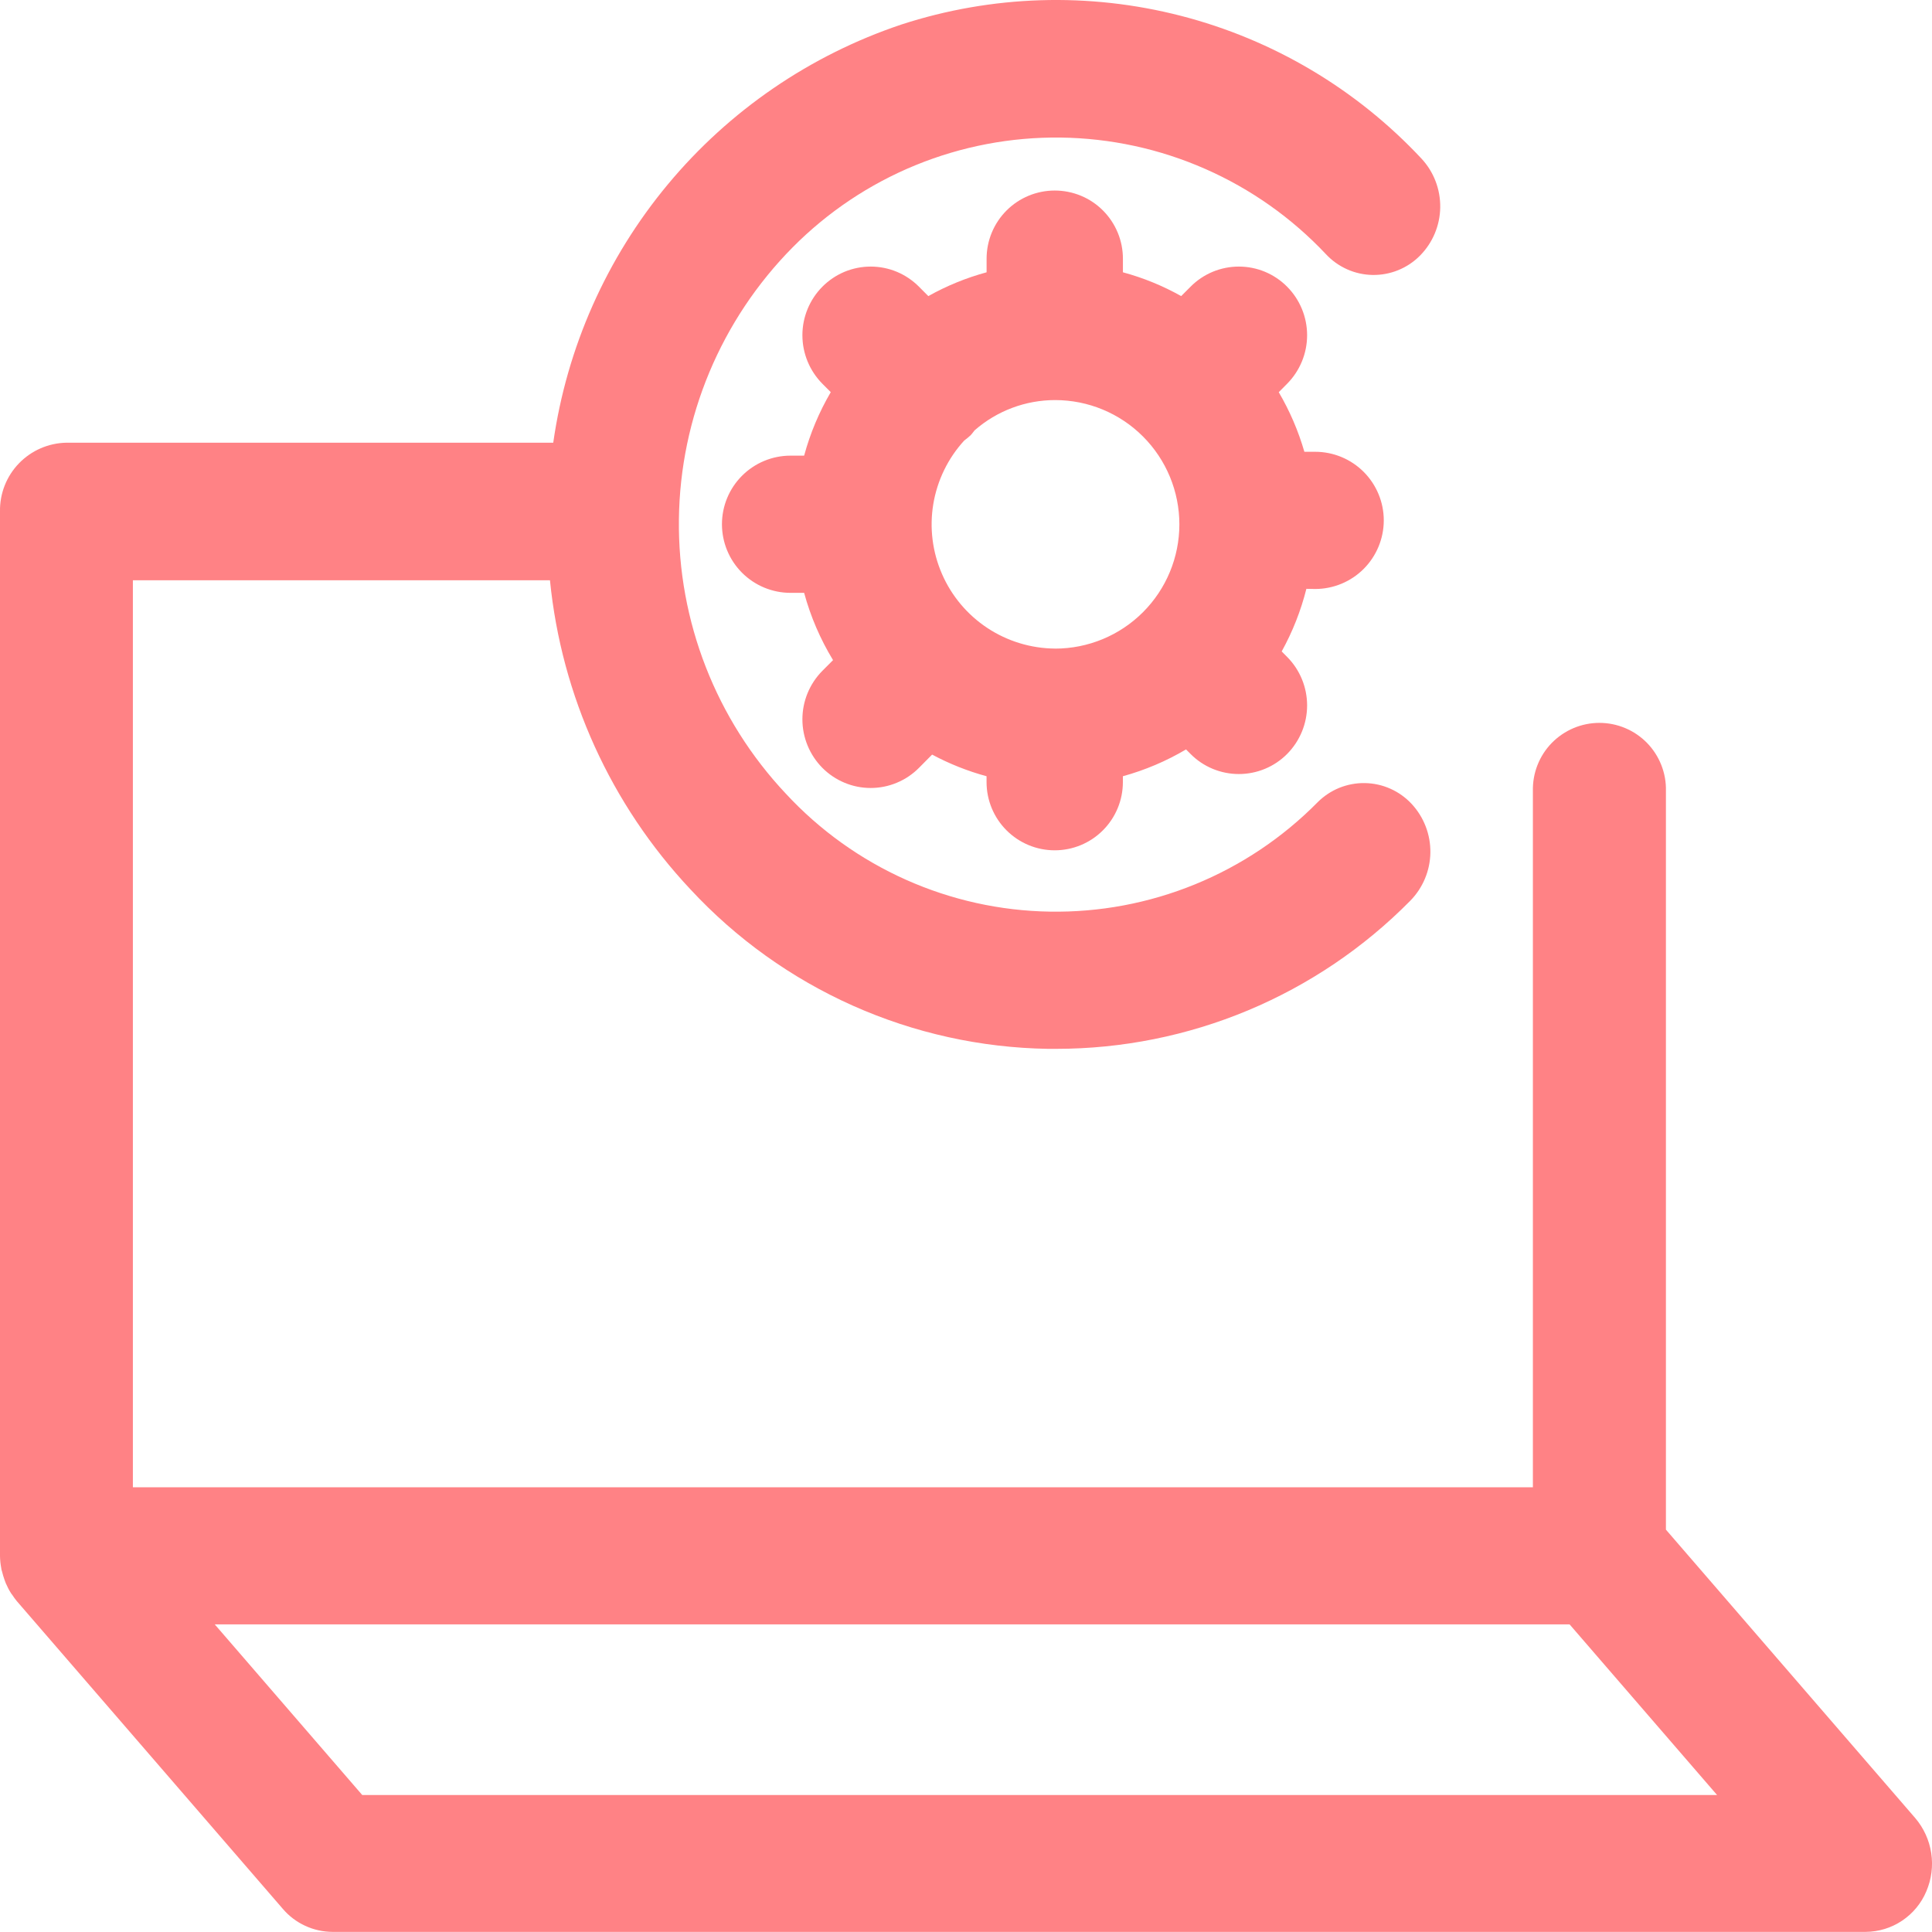
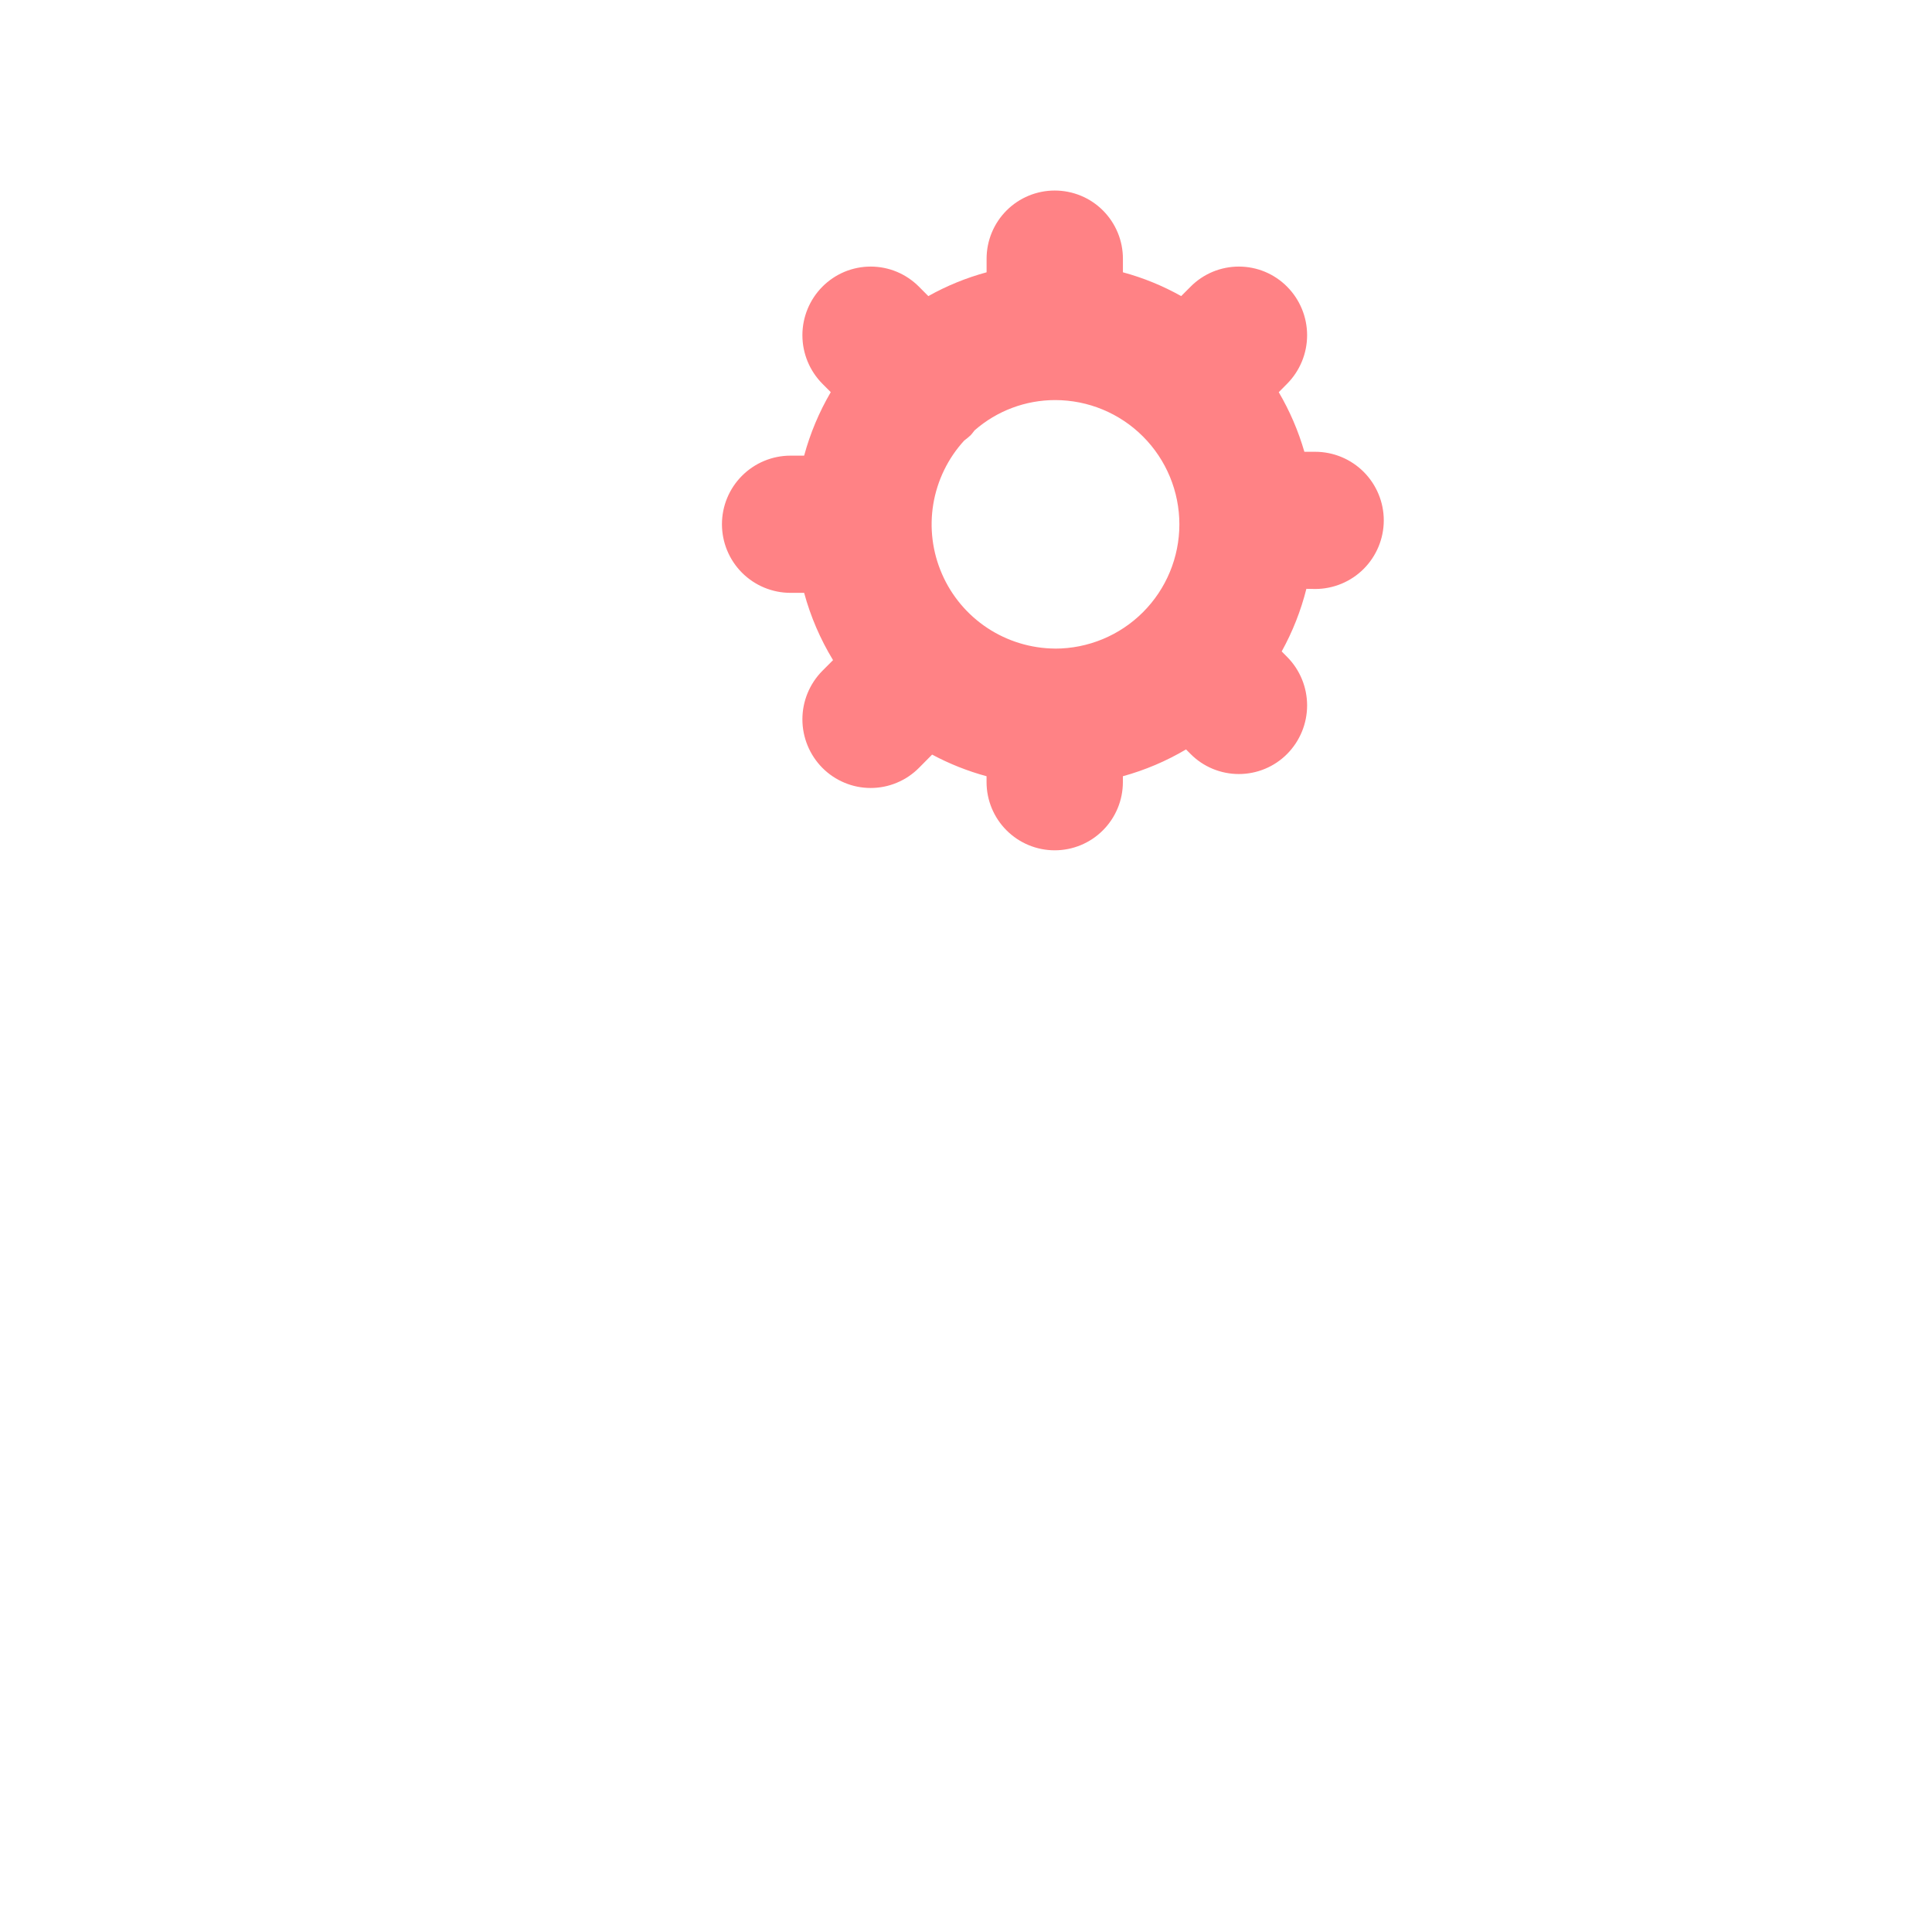
<svg xmlns="http://www.w3.org/2000/svg" width="50" height="50" viewBox="0 0 50 50" fill="none">
-   <path d="M49.564 47.049L43.114 39.587V20.471C43.12 20.242 43.079 20.013 42.995 19.8C42.911 19.586 42.785 19.391 42.625 19.227C42.465 19.063 42.273 18.932 42.061 18.843C41.85 18.754 41.622 18.708 41.393 18.708C41.163 18.708 40.936 18.754 40.724 18.843C40.513 18.932 40.321 19.063 40.16 19.227C40 19.391 39.874 19.586 39.79 19.8C39.706 20.013 39.666 20.242 39.671 20.471V38.49H3.439V15.017H14.233C14.531 18.012 15.809 20.824 17.869 23.017C19.053 24.294 20.483 25.318 22.073 26.027C23.663 26.736 25.38 27.116 27.121 27.144H27.332C29.037 27.144 30.724 26.806 32.297 26.149C33.87 25.491 35.297 24.528 36.494 23.315C36.823 22.982 37.011 22.535 37.018 22.067C37.025 21.6 36.851 21.147 36.532 20.804C36.377 20.638 36.19 20.504 35.983 20.412C35.775 20.319 35.55 20.27 35.323 20.266C35.096 20.262 34.87 20.305 34.659 20.39C34.449 20.476 34.257 20.604 34.097 20.765C33.194 21.68 32.114 22.402 30.924 22.888C29.734 23.374 28.458 23.614 27.173 23.593C25.887 23.573 24.619 23.292 23.446 22.768C22.272 22.244 21.216 21.488 20.342 20.545C18.532 18.625 17.538 16.077 17.57 13.439C17.602 10.8 18.658 8.277 20.514 6.401C21.421 5.486 22.502 4.763 23.694 4.275C24.886 3.787 26.164 3.544 27.452 3.56C28.739 3.577 30.011 3.852 31.19 4.371C32.369 4.889 33.431 5.639 34.314 6.577C34.469 6.744 34.656 6.877 34.864 6.97C35.072 7.063 35.296 7.112 35.523 7.116C35.751 7.119 35.977 7.077 36.187 6.991C36.398 6.905 36.589 6.778 36.749 6.616C37.078 6.284 37.266 5.837 37.273 5.369C37.28 4.901 37.107 4.448 36.788 4.105C35.107 2.306 32.947 1.024 30.563 0.41C28.179 -0.205 25.669 -0.127 23.327 0.635C20.969 1.426 18.878 2.856 17.287 4.768C15.696 6.679 14.668 8.995 14.318 11.457H1.718C1.255 11.466 0.814 11.657 0.492 11.99C0.17 12.322 -0.007 12.769 0 13.232V40.263C0.001 40.368 0.012 40.473 0.031 40.576C0.034 40.608 0.041 40.639 0.052 40.668C0.07 40.743 0.092 40.816 0.118 40.888C0.128 40.916 0.138 40.945 0.15 40.974C0.19 41.067 0.236 41.156 0.29 41.24C0.299 41.254 0.312 41.267 0.321 41.281C0.356 41.335 0.394 41.387 0.435 41.437L7.321 49.403C7.48 49.589 7.677 49.738 7.899 49.84C8.121 49.943 8.362 49.996 8.606 49.997H48.282C48.618 49.995 48.946 49.895 49.225 49.708C49.504 49.522 49.723 49.258 49.853 48.948C49.987 48.636 50.031 48.293 49.98 47.958C49.929 47.622 49.785 47.307 49.564 47.049ZM9.375 46.455L5.558 42.039H40.621L44.438 46.455H9.375Z" fill="#FF8285" />
  <path d="M34.036 15.243C34.507 15.243 34.959 15.056 35.292 14.723C35.624 14.39 35.812 13.938 35.812 13.467C35.812 12.996 35.624 12.545 35.292 12.212C34.959 11.879 34.507 11.692 34.036 11.692H33.757C33.601 11.152 33.378 10.634 33.094 10.15L33.311 9.931C33.642 9.597 33.828 9.145 33.828 8.675C33.828 8.205 33.642 7.754 33.311 7.42C33.147 7.255 32.953 7.124 32.738 7.034C32.524 6.945 32.294 6.899 32.061 6.899C31.829 6.899 31.599 6.945 31.384 7.034C31.169 7.124 30.975 7.255 30.811 7.42L30.569 7.663C30.093 7.396 29.587 7.189 29.061 7.047V6.695C29.061 6.227 28.875 5.778 28.544 5.447C28.214 5.116 27.765 4.931 27.297 4.931C26.829 4.931 26.381 5.116 26.05 5.447C25.719 5.778 25.533 6.227 25.533 6.695V7.047C25.007 7.19 24.501 7.396 24.025 7.663L23.783 7.42C23.619 7.255 23.425 7.124 23.21 7.034C22.996 6.945 22.765 6.899 22.533 6.899C22.301 6.899 22.071 6.945 21.856 7.034C21.642 7.124 21.447 7.255 21.283 7.42C20.952 7.754 20.766 8.205 20.766 8.675C20.766 9.145 20.952 9.597 21.283 9.931L21.5 10.149C21.199 10.663 20.967 11.216 20.811 11.792H20.459C19.988 11.792 19.537 11.979 19.204 12.312C18.871 12.645 18.684 13.096 18.684 13.567C18.684 14.038 18.871 14.49 19.204 14.823C19.537 15.156 19.988 15.343 20.459 15.343H20.811C20.977 15.955 21.229 16.541 21.559 17.084L21.283 17.361C20.952 17.695 20.766 18.146 20.766 18.616C20.766 19.086 20.952 19.538 21.283 19.872C21.447 20.037 21.641 20.168 21.856 20.257C22.07 20.347 22.301 20.393 22.533 20.393C22.765 20.393 22.996 20.347 23.21 20.257C23.425 20.168 23.619 20.037 23.783 19.872L24.123 19.529C24.57 19.768 25.043 19.956 25.532 20.089V20.242C25.532 20.709 25.718 21.158 26.049 21.489C26.38 21.82 26.828 22.006 27.296 22.006C27.764 22.006 28.213 21.82 28.543 21.489C28.874 21.158 29.06 20.709 29.06 20.242V20.089C29.633 19.931 30.183 19.698 30.694 19.395L30.811 19.512C30.975 19.677 31.169 19.808 31.384 19.897C31.599 19.986 31.829 20.032 32.061 20.032C32.294 20.032 32.524 19.986 32.738 19.897C32.953 19.808 33.147 19.677 33.311 19.512C33.642 19.178 33.828 18.726 33.828 18.256C33.828 17.786 33.642 17.334 33.311 17.001L33.17 16.859C33.452 16.349 33.667 15.804 33.809 15.239L34.036 15.243ZM27.301 16.785C26.68 16.78 26.073 16.595 25.554 16.253C25.035 15.91 24.627 15.425 24.379 14.855C24.13 14.285 24.052 13.656 24.154 13.043C24.257 12.43 24.534 11.859 24.954 11.401C25.011 11.359 25.066 11.314 25.118 11.266C25.158 11.225 25.188 11.179 25.224 11.136C25.801 10.632 26.54 10.354 27.306 10.354C28.159 10.354 28.977 10.692 29.58 11.296C30.183 11.899 30.522 12.717 30.522 13.57C30.522 14.422 30.183 15.241 29.58 15.844C28.977 16.447 28.159 16.786 27.306 16.786L27.301 16.785Z" fill="#FF8285" />
</svg>